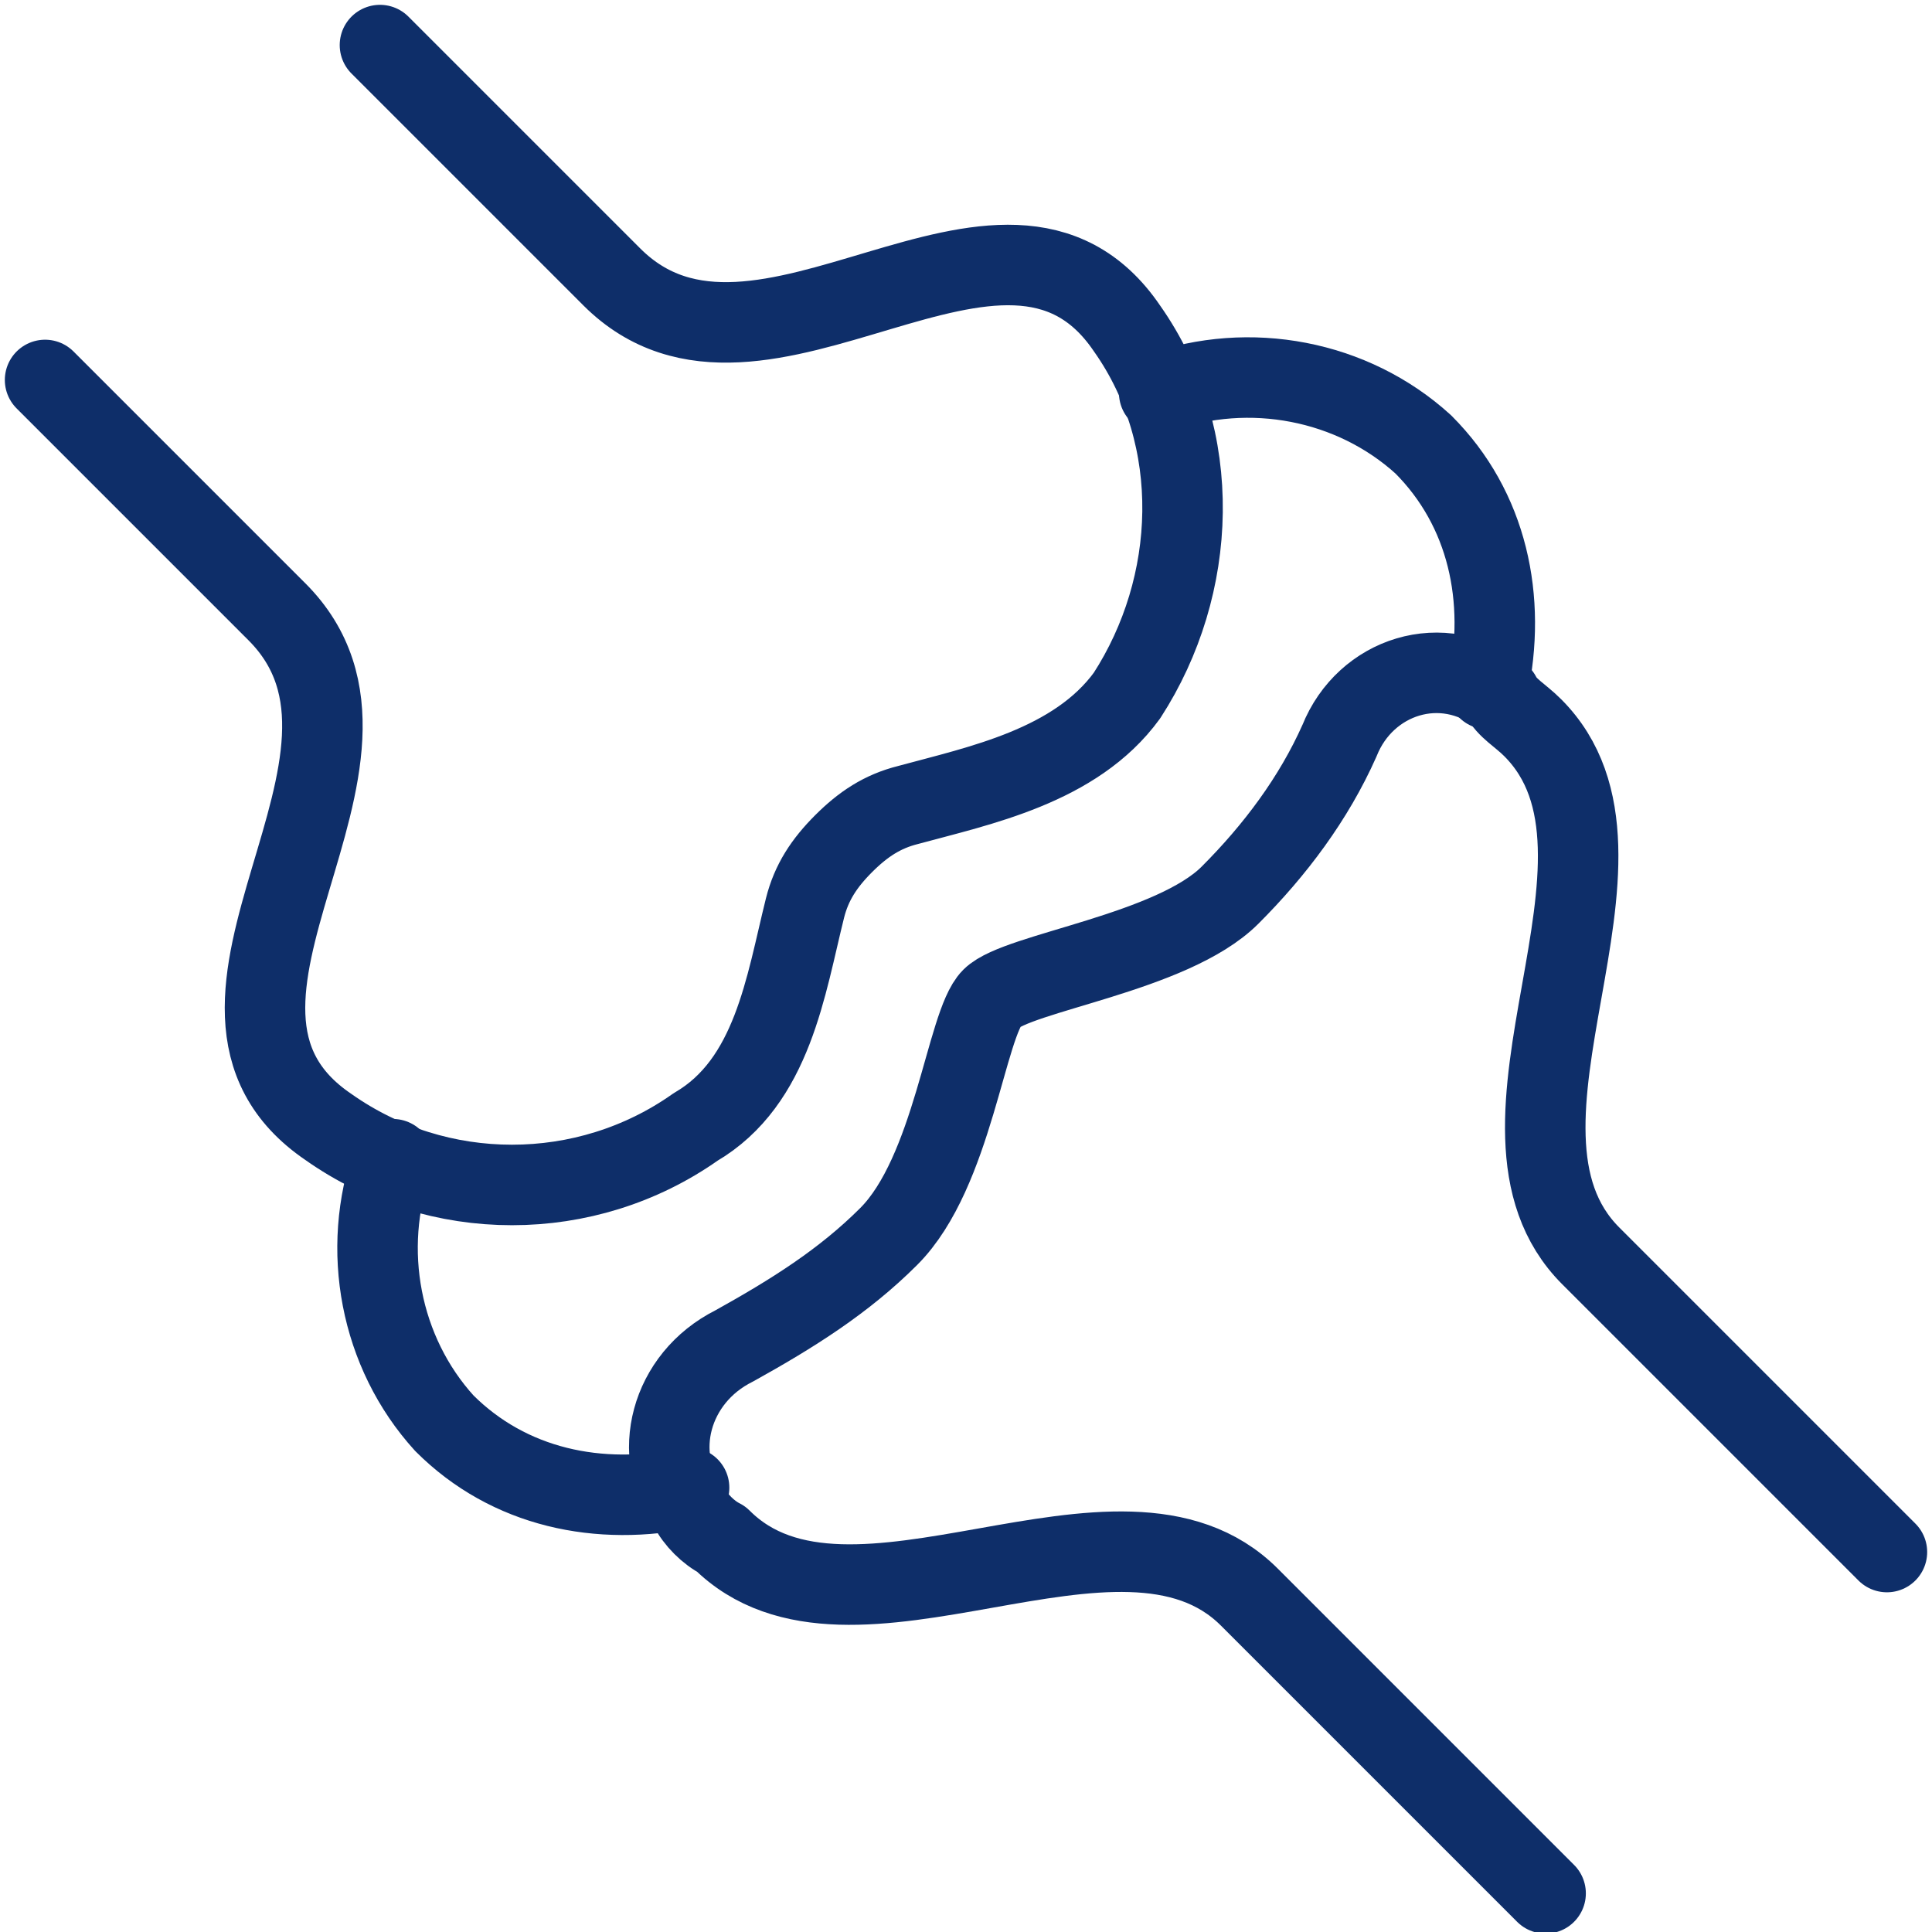
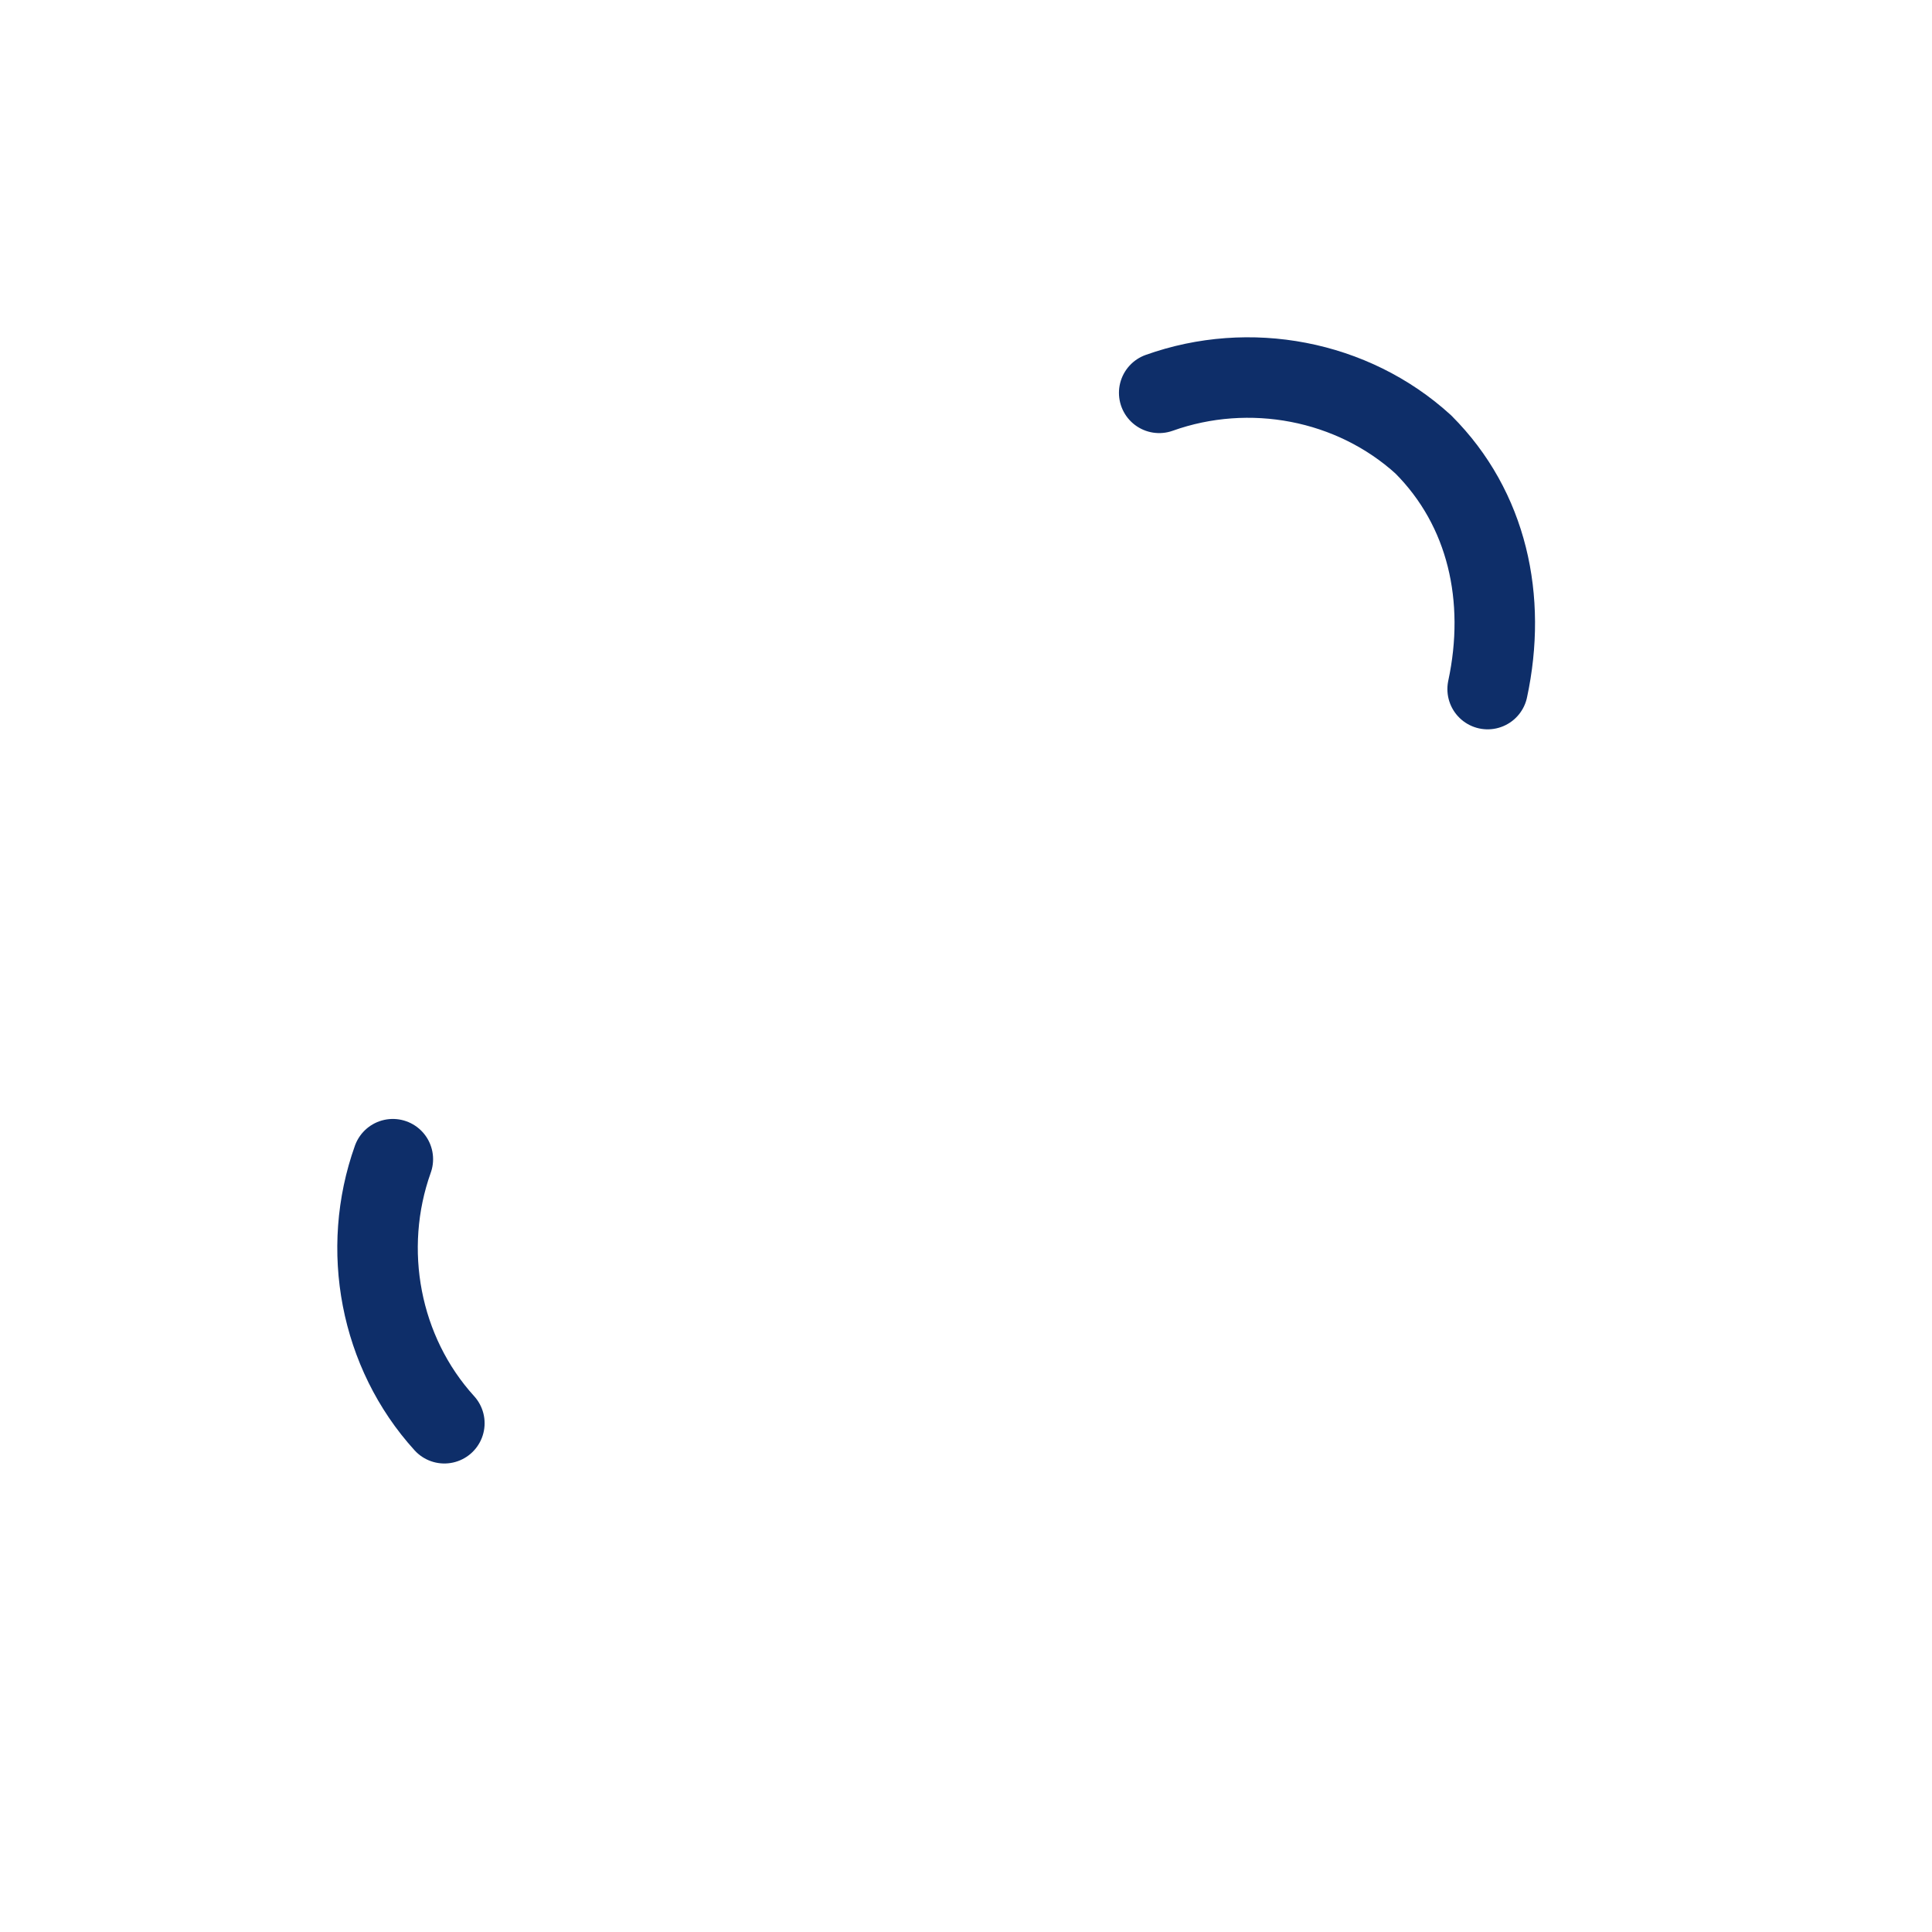
<svg xmlns="http://www.w3.org/2000/svg" version="1.1" id="Ebene_1" x="0px" y="0px" viewBox="0 0 30 30" style="enable-background:new 0 0 30 30;" xml:space="preserve">
  <style type="text/css">
	.st0{fill:none;stroke:#0E2E69;stroke-width:1.25;stroke-linecap:round;stroke-linejoin:round;}
</style>
  <g id="Ebene_20">
    <g>
-       <path class="st0" d="M5.9,0.7l3.6,3.6c2.3,2.3,6.1-2,8,0.8c1.2,1.7,1.1,4,0,5.7c-0.8,1.1-2.3,1.4-3.4,1.7c-0.4,0.1-0.7,0.3-1,0.6    s-0.5,0.6-0.6,1c-0.3,1.2-0.5,2.7-1.7,3.4c-1.7,1.2-4,1.2-5.7,0c-2.8-1.9,1.5-5.7-0.8-8C3.1,8.3,1.9,7.1,0.7,5.9 M29.3,24.1    l-4.6-4.6c-2-2,1.1-6.2-0.9-8.2c-0.2-0.2-0.4-0.3-0.5-0.5c-0.9-0.7-2.1-0.3-2.5,0.7c-0.4,0.9-1,1.7-1.7,2.4    c-0.9,0.9-3.3,1.2-3.7,1.6c-0.4,0.4-0.6,2.7-1.6,3.7c-0.7,0.7-1.5,1.2-2.4,1.7c-1,0.5-1.3,1.7-0.7,2.5c0.1,0.2,0.3,0.4,0.5,0.5    c2,2,6.2-1.1,8.2,0.9l4.6,4.6" />
-       <path class="st0" d="M18,6.1c1.4-0.5,3-0.2,4.1,0.8c1,1,1.3,2.4,1,3.8 M6.1,18c-0.5,1.4-0.2,3,0.8,4.1c1,1,2.4,1.3,3.8,1" />
+       <path class="st0" d="M18,6.1c1.4-0.5,3-0.2,4.1,0.8c1,1,1.3,2.4,1,3.8 M6.1,18c-0.5,1.4-0.2,3,0.8,4.1" />
    </g>
  </g>
</svg>